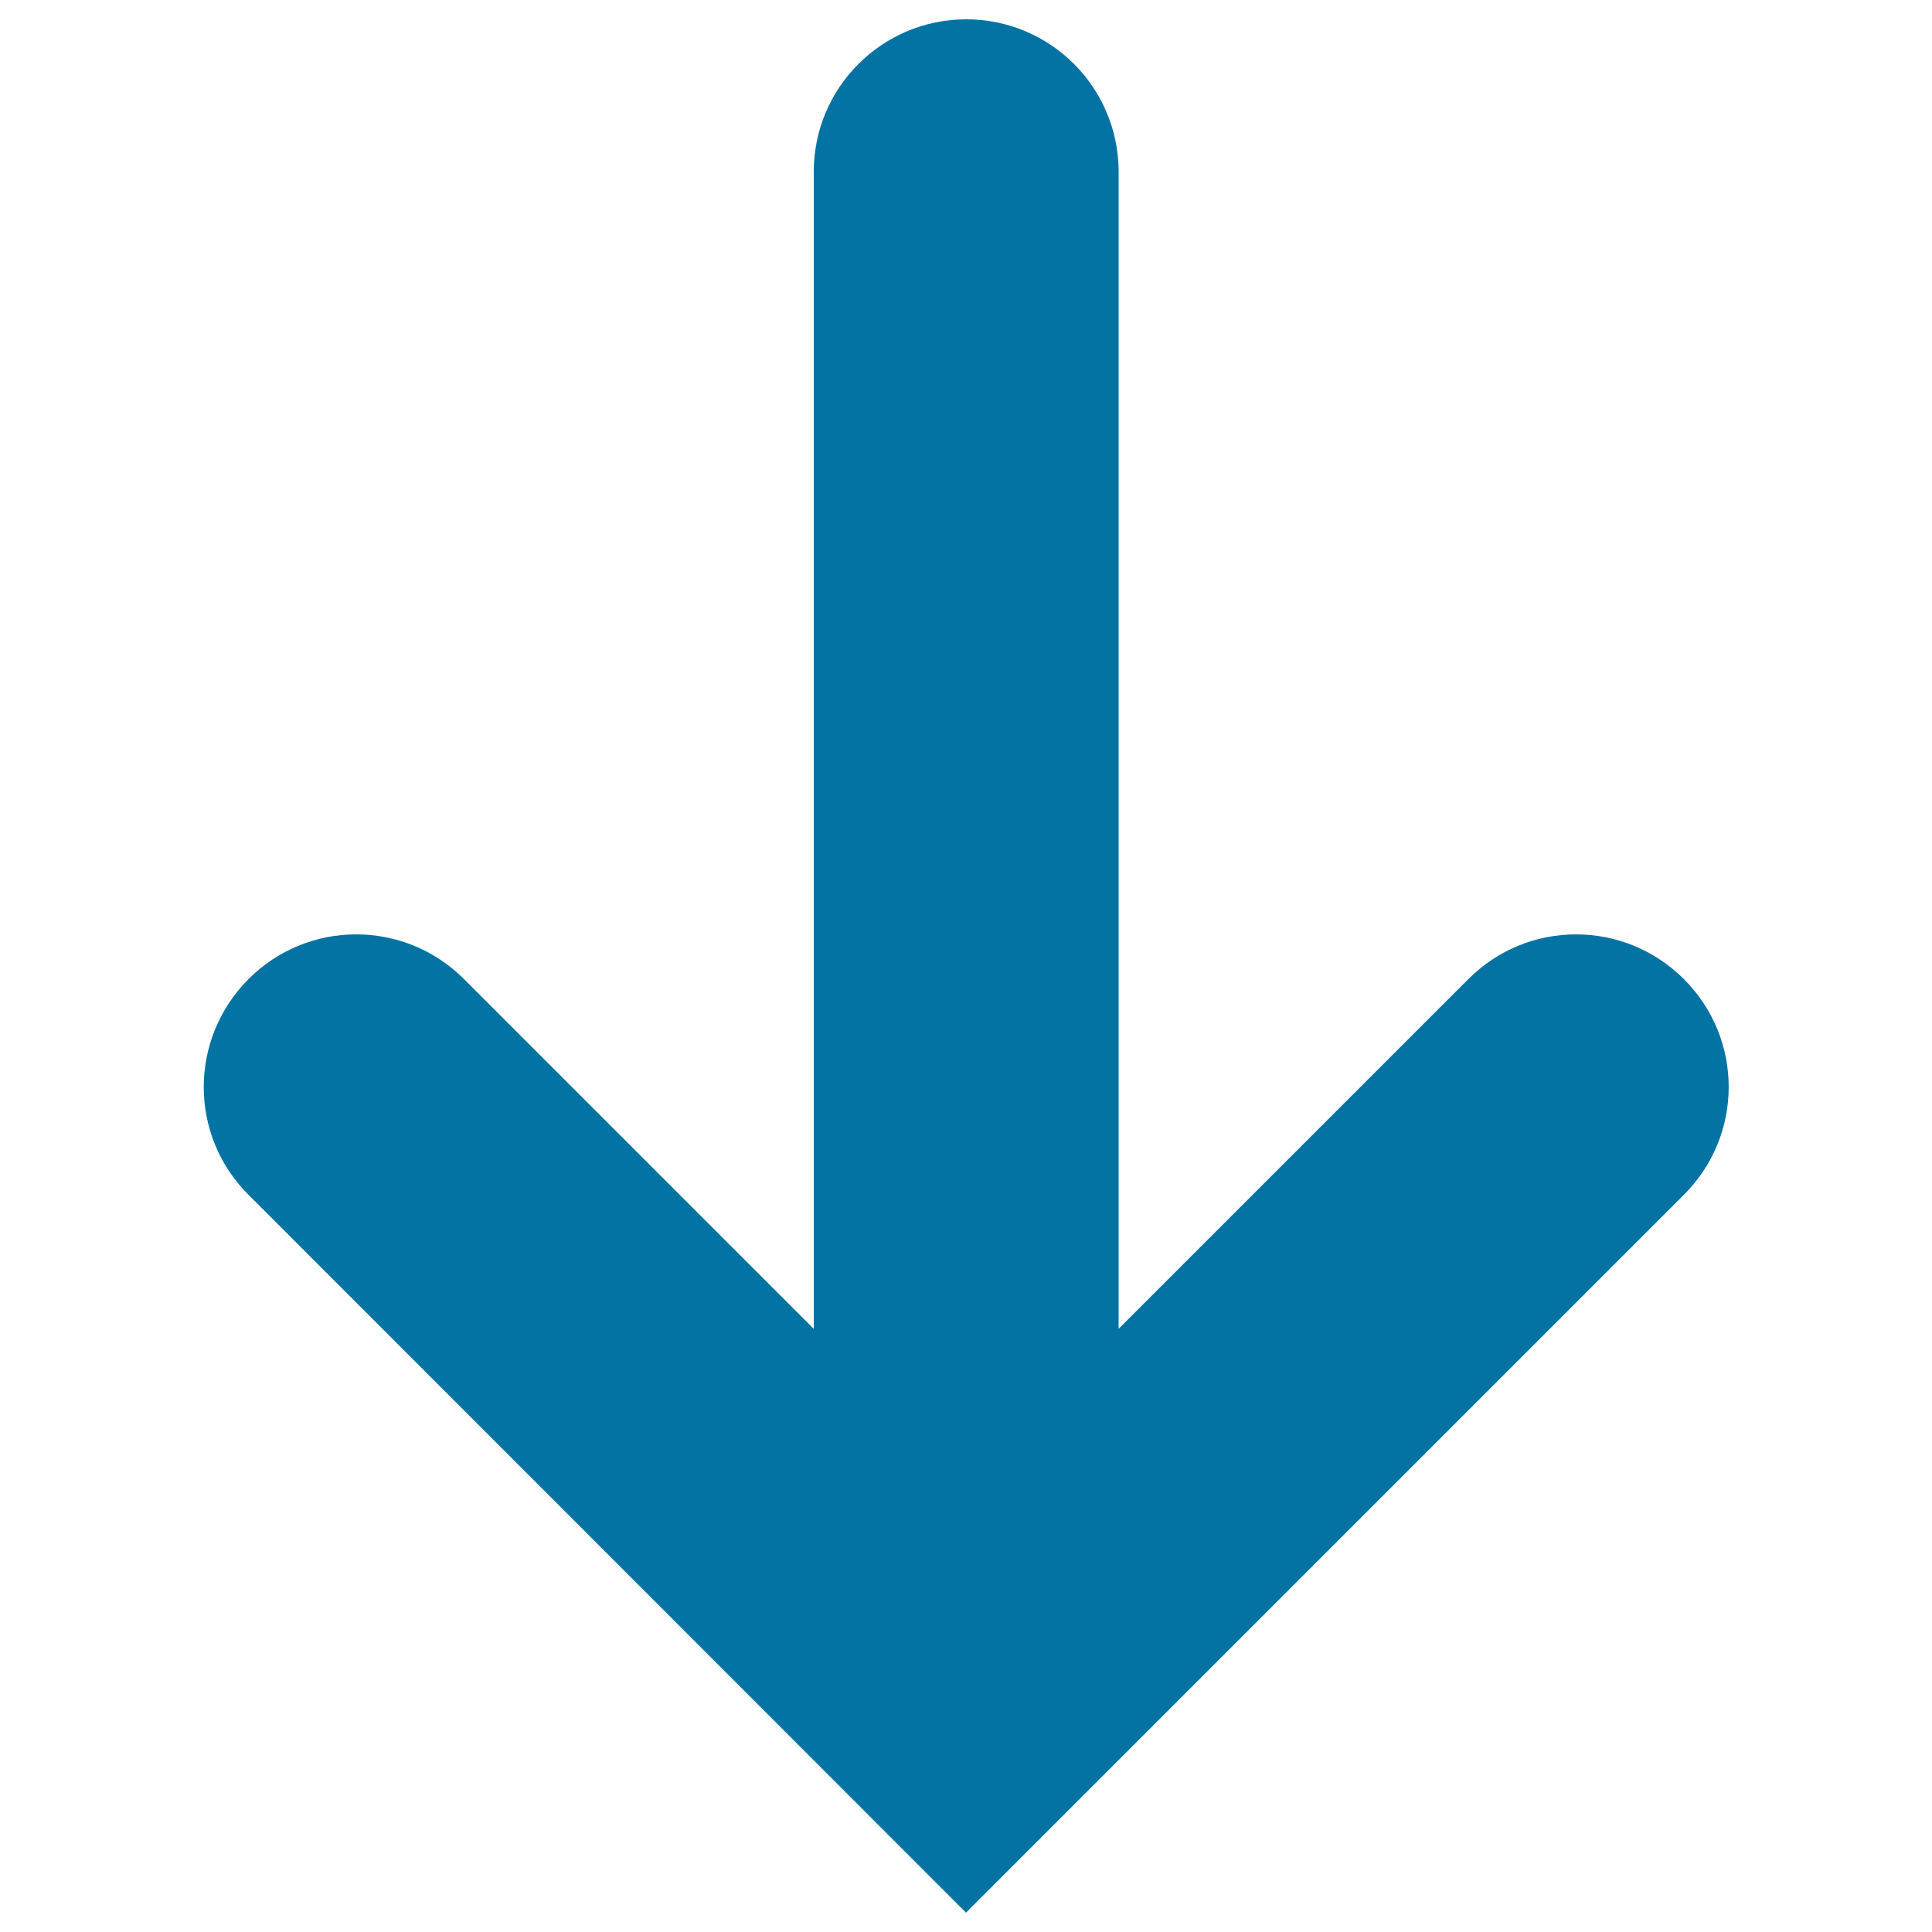
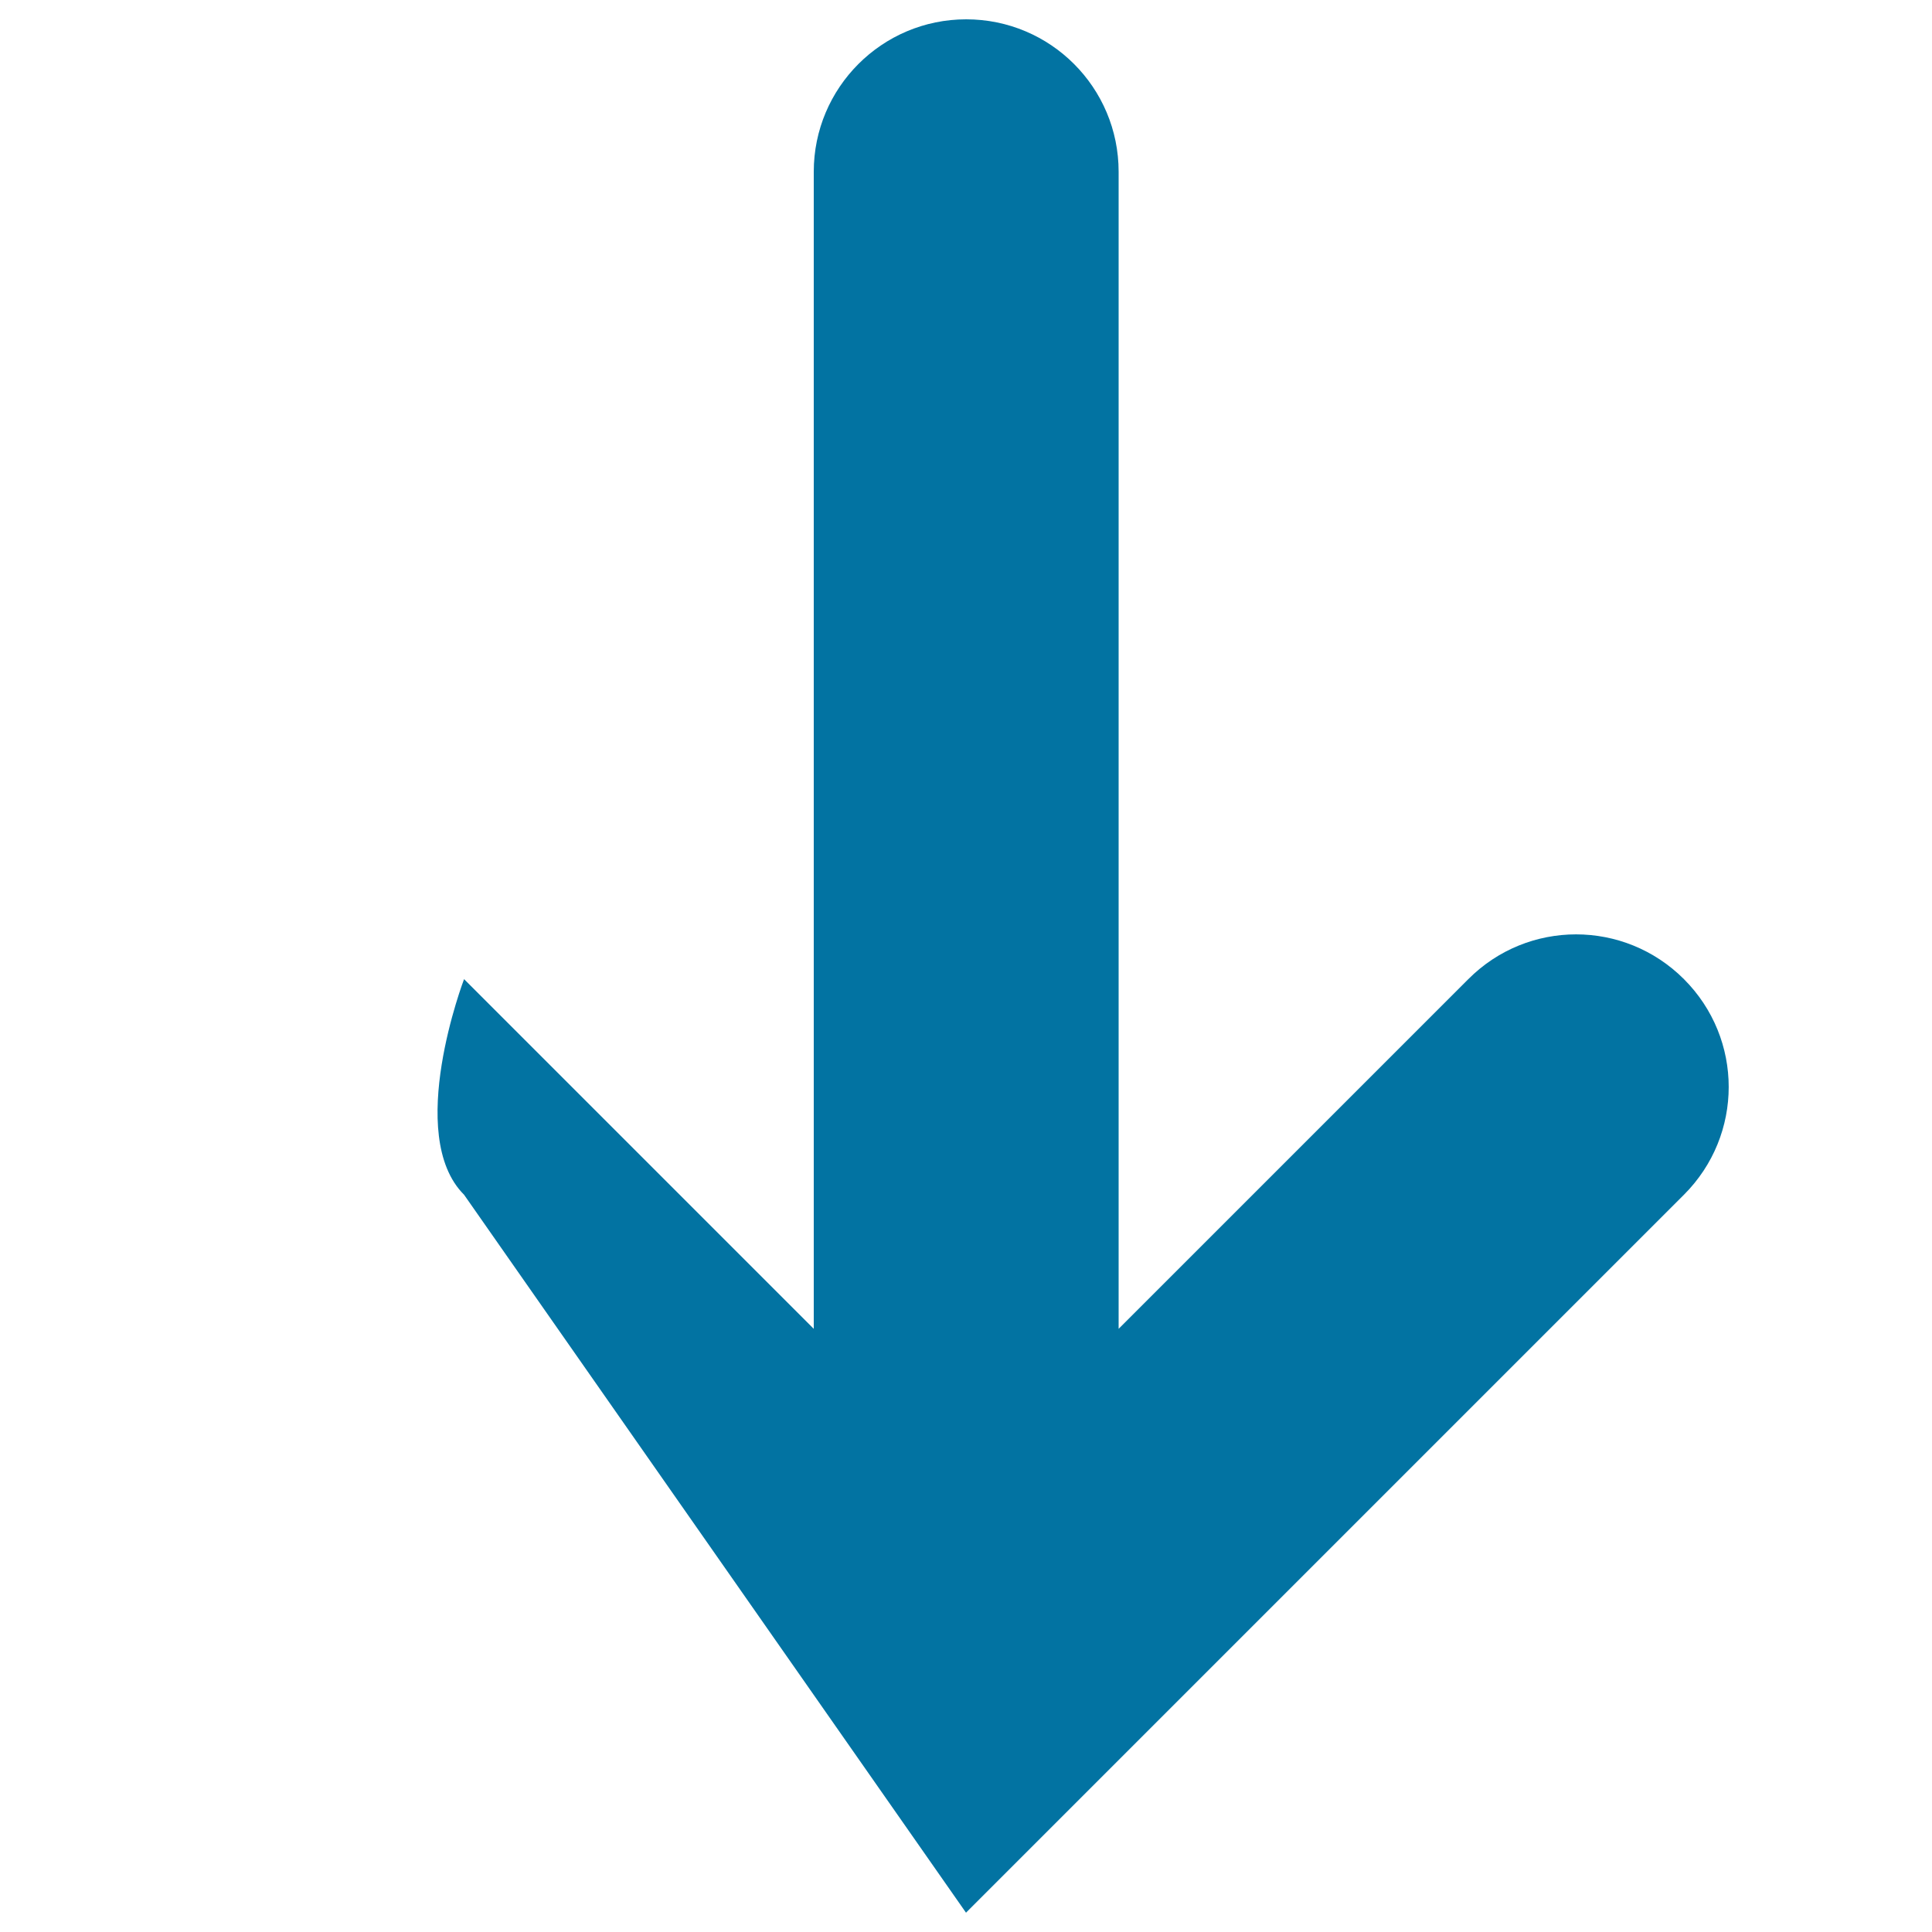
<svg xmlns="http://www.w3.org/2000/svg" viewBox="0 0 1000 1000" style="fill:#0273a2">
  <title>Down Arrow SVG icon</title>
  <g>
    <g id="Layer_1_37_">
-       <path d="M871.6,506.8c-30.9-30.9-80.8-30.9-111.6,0l-181,181V88.9c0-43.6-35.3-78.9-78.9-78.9s-78.9,35.4-78.9,78.9v598.9l-181-181c-30.9-30.9-80.8-30.9-111.6,0s-30.9,80.8,0,111.6L500,990l371.6-371.6C902.5,587.5,902.5,537.7,871.6,506.8z" />
+       <path d="M871.6,506.8c-30.9-30.9-80.8-30.9-111.6,0l-181,181V88.9c0-43.6-35.3-78.9-78.9-78.9s-78.9,35.4-78.9,78.9v598.9l-181-181s-30.9,80.8,0,111.6L500,990l371.6-371.6C902.5,587.5,902.5,537.7,871.6,506.8z" />
    </g>
  </g>
</svg>